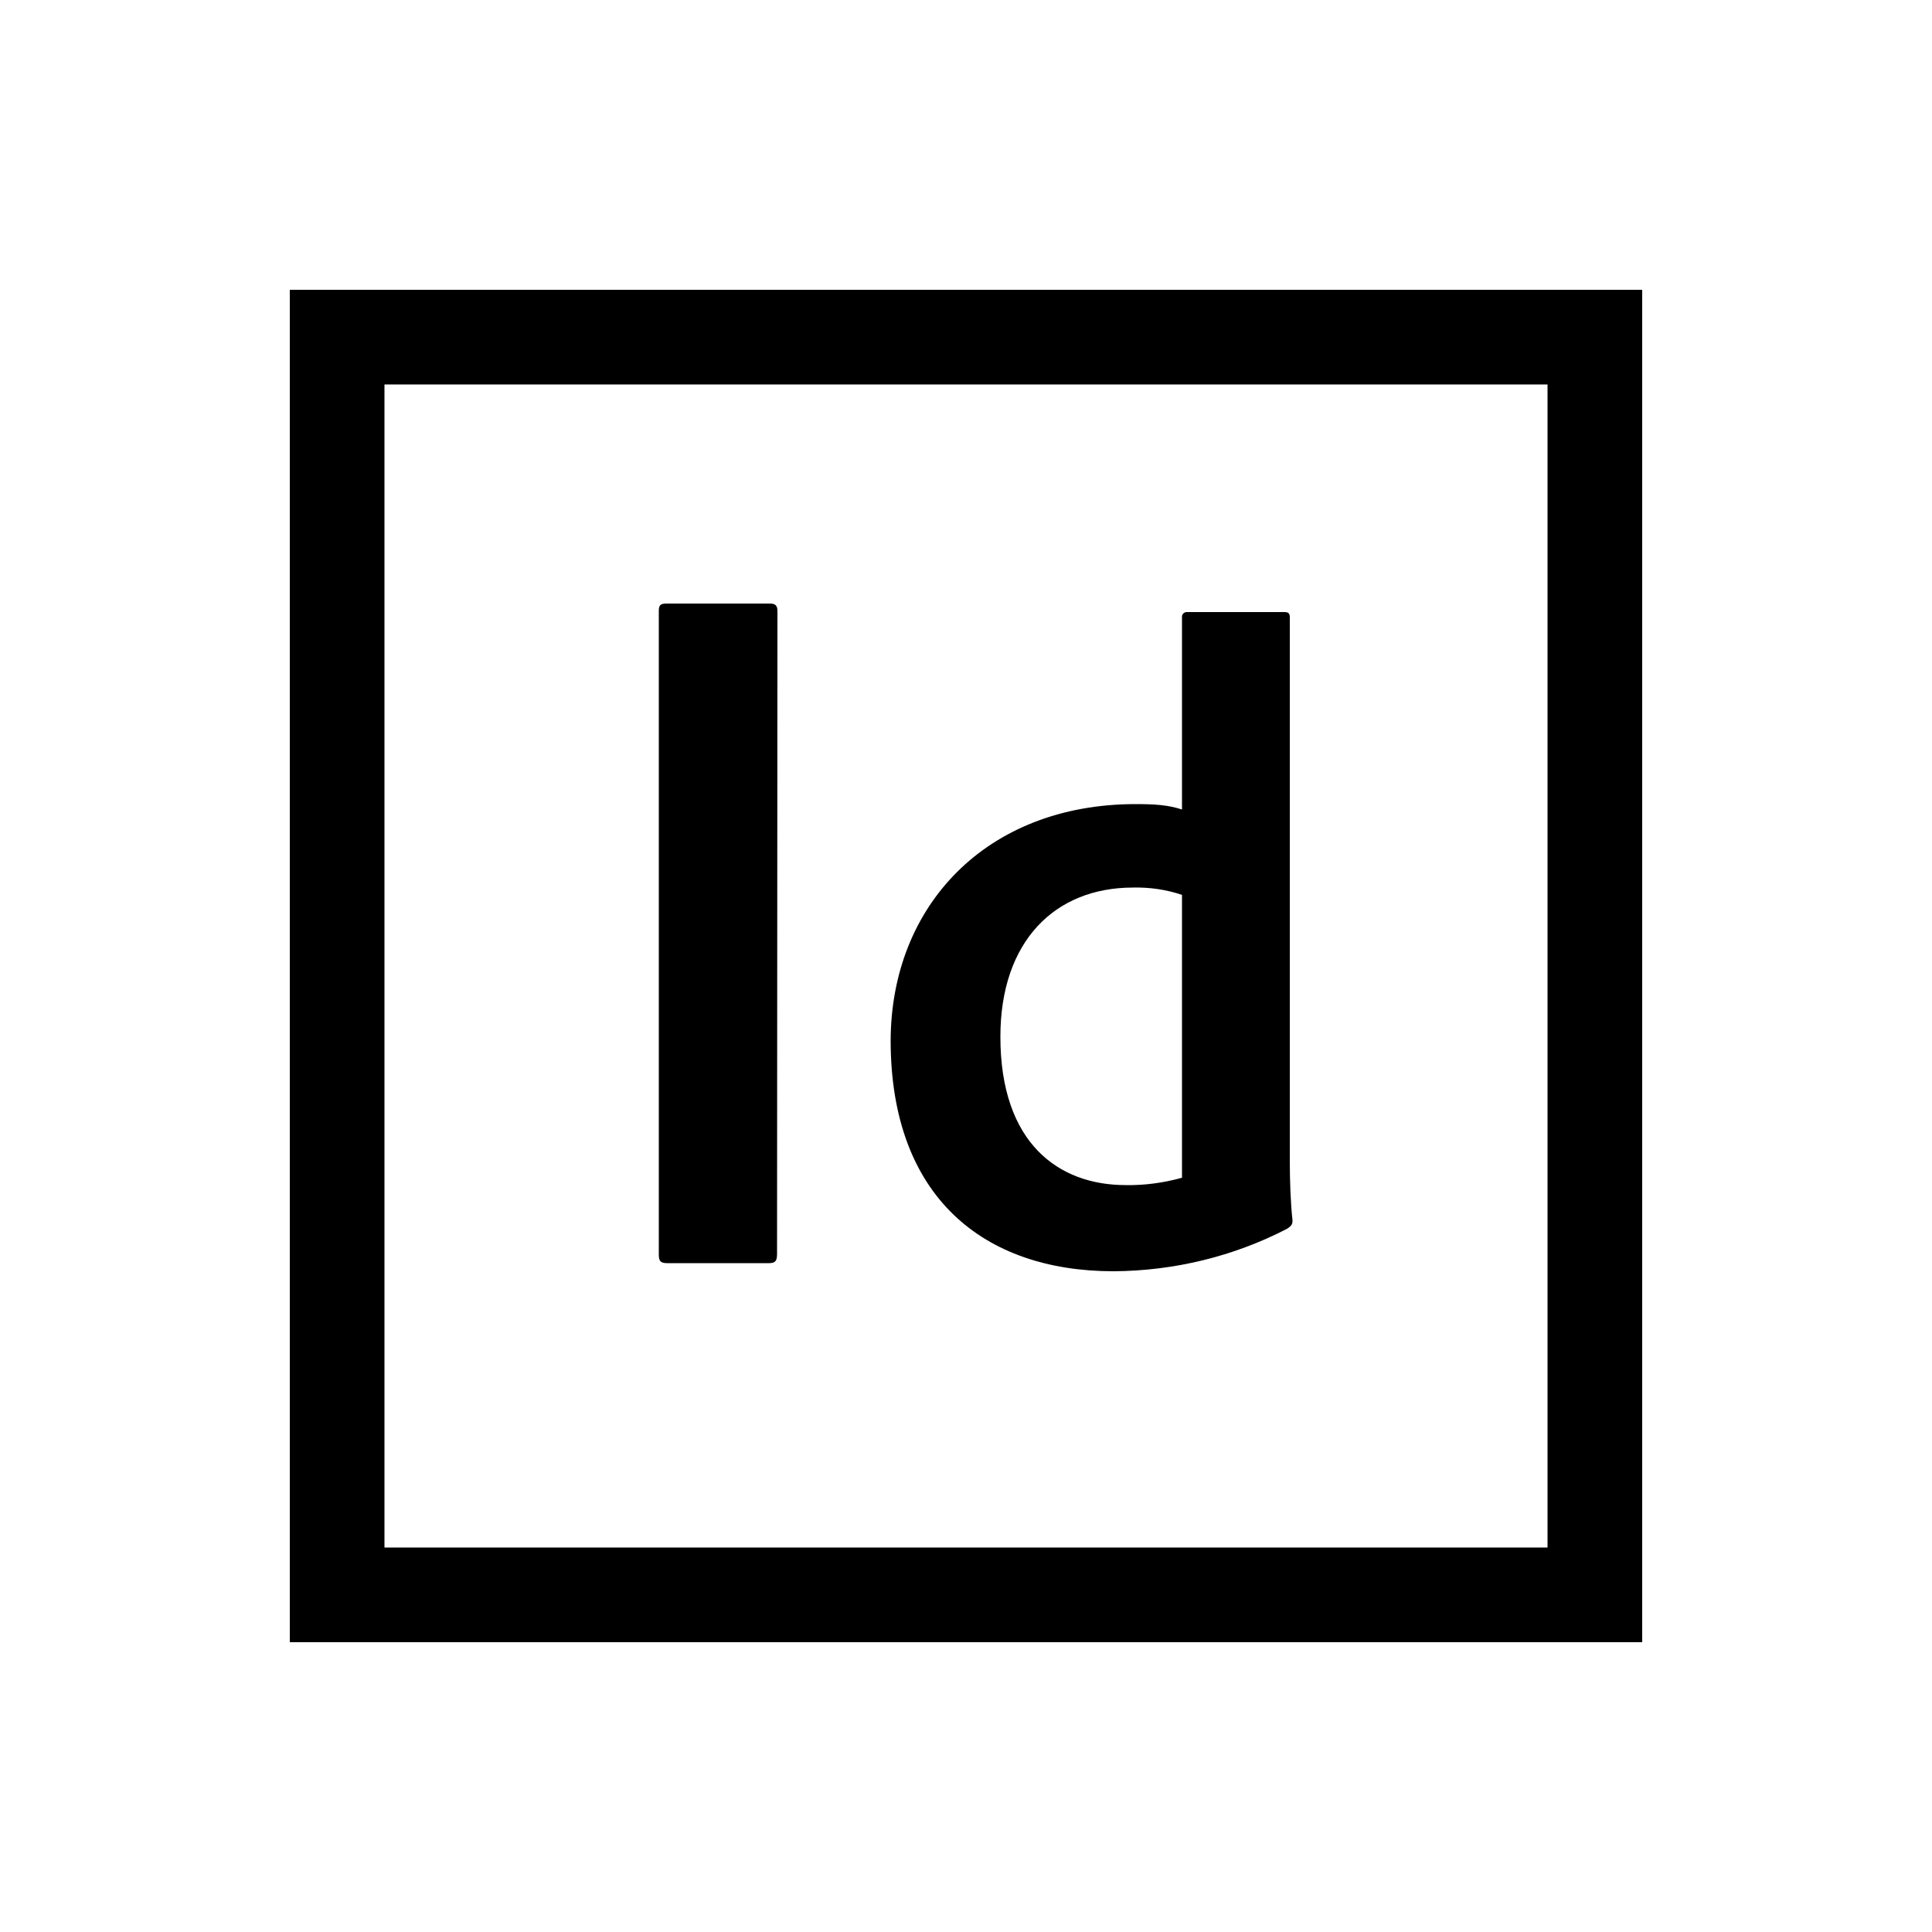
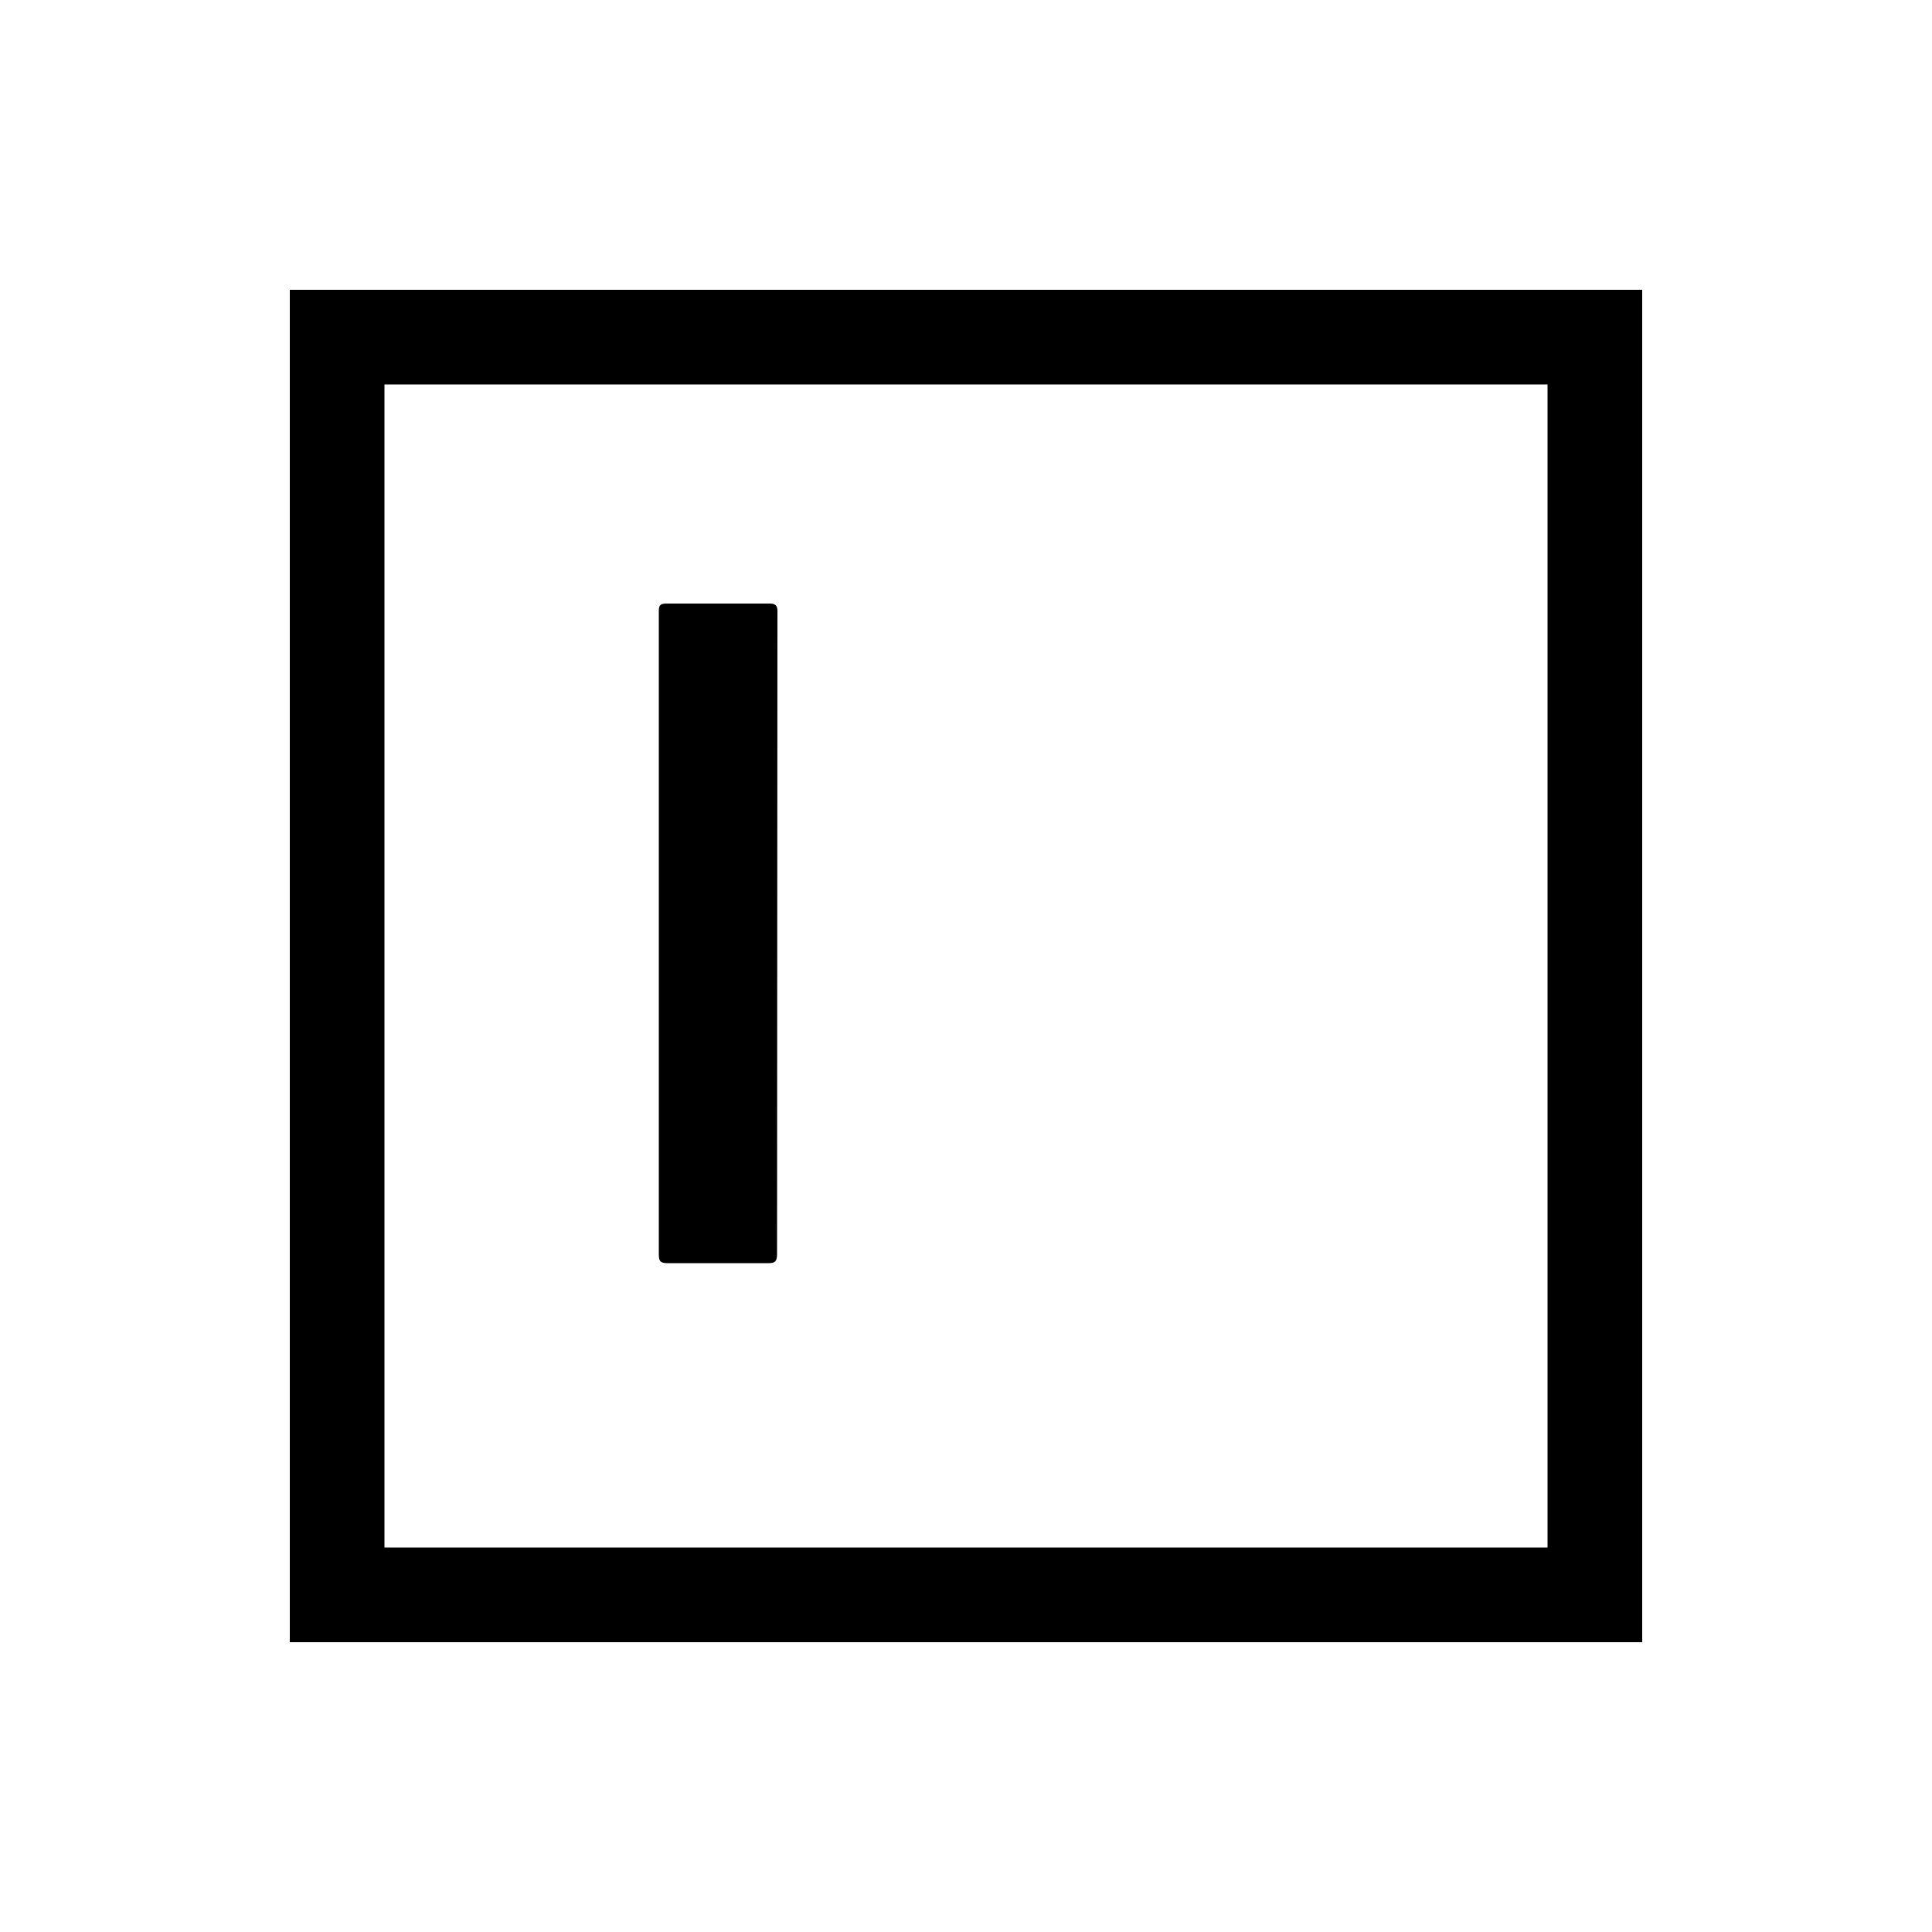
<svg xmlns="http://www.w3.org/2000/svg" version="1.1" id="Ebene_1" x="0px" y="0px" viewBox="0 0 500 500" style="enable-background:new 0 0 500 500;" xml:space="preserve">
  <path d="M201.1,324.5c0,1.9-0.5,2.4-2.1,2.4h-26.4c-1.9,0-2.1-0.8-2.1-2.4V158.1c0-1.6,0.5-1.9,2.1-1.9h26.7c1.3,0,1.9,0.5,1.9,1.9  L201.1,324.5z" />
-   <path d="M305.9,231.6c-4.1-1.4-8.4-2-12.7-1.9c-20.2,0-34.3,13.9-34.3,38.6c0,27.6,15.1,38.4,32.4,38.4c4.9,0.1,9.9-0.6,14.6-1.9  V231.6z M230.5,269.5c0-35,24.7-61.4,63.4-61.4c4.8,0,8.4,0.2,12,1.4v-49.7c-0.1-0.7,0.4-1.3,1.1-1.4c0.1,0,0.2,0,0.4,0h25  c1.2,0,1.4,0.5,1.4,1.4v140.9c0,4.6,0.2,10.8,0.7,15.1c0,1-0.2,1.4-1.4,2.2c-13.9,7.2-29.3,10.9-44.9,11  C254.6,329,230.6,309.8,230.5,269.5" />
  <path d="M99.5,99.5h301v301h-301V99.5z M75,425h350V75H75V425z" />
</svg>